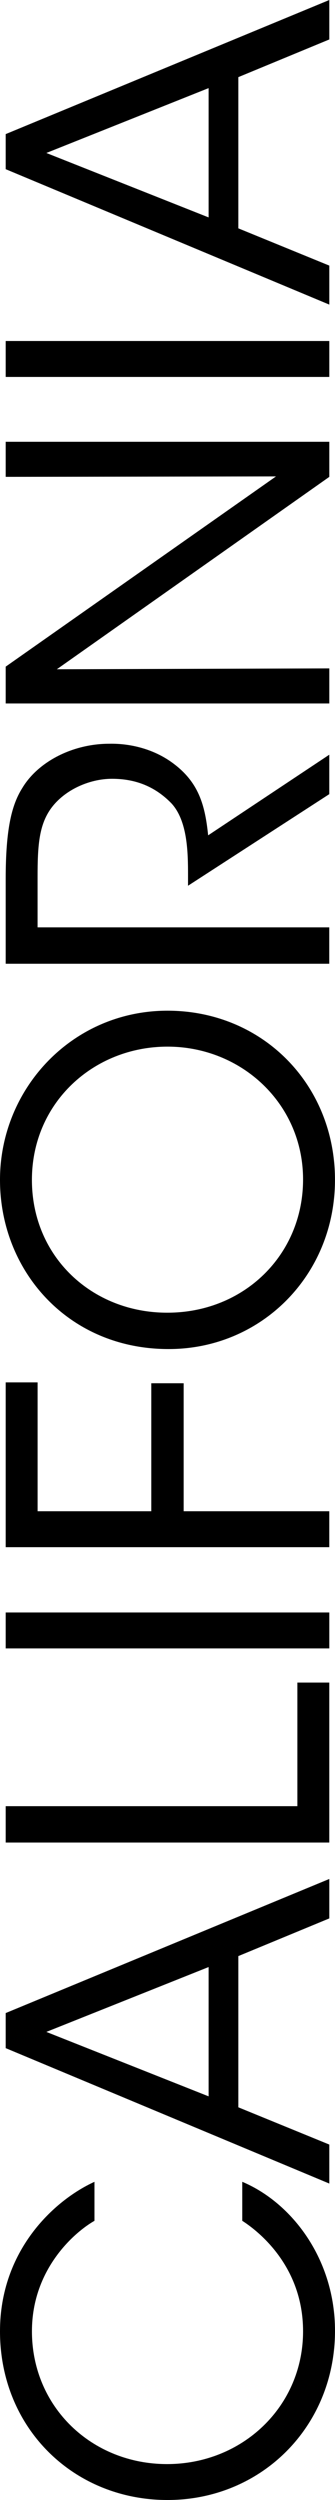
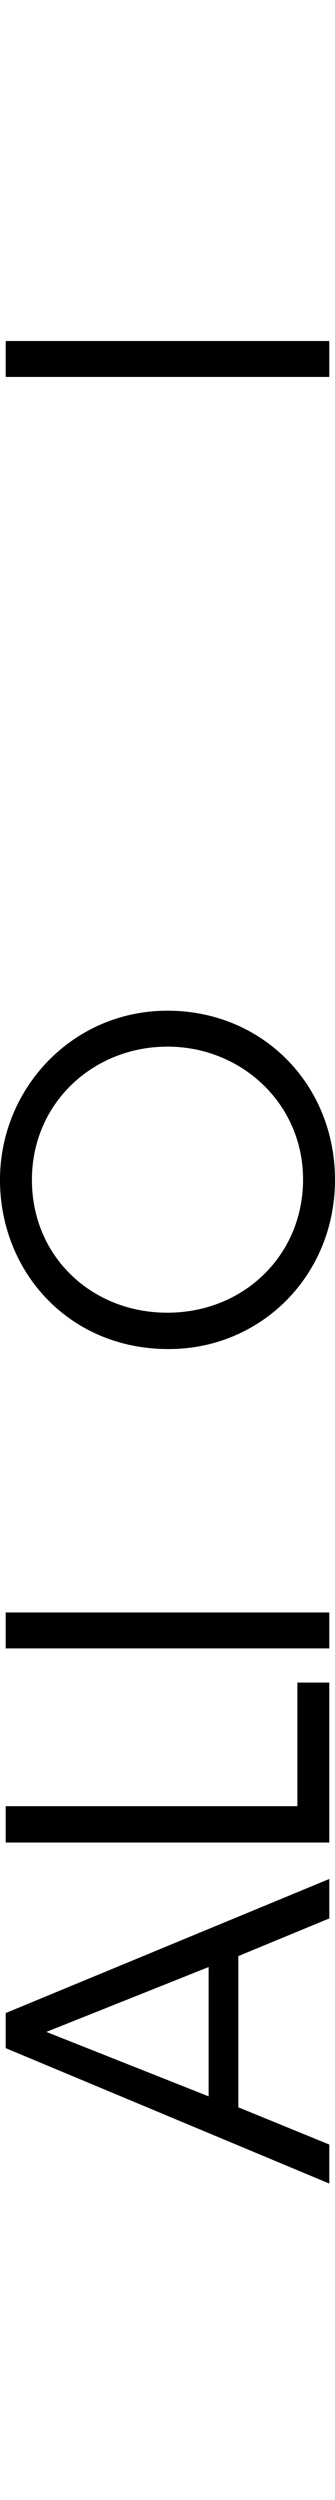
<svg xmlns="http://www.w3.org/2000/svg" id="Layer_2" viewBox="0 0 142.55 1061.43">
  <g id="Layer_1-2" data-name="Layer_1">
    <g>
-       <path d="M103.1,926.33c21.21,8.93,39.45,32.94,39.45,63.27,0,40.75-31.45,71.83-71.27,71.83S0,1031.1,0,989.79c0-34.06,22.7-55.46,40.2-63.46v16.56c-8.19,4.65-26.61,20.28-26.61,46.9,0,32.19,25.49,56.39,57.5,56.39s57.87-24.38,57.87-56.39c0-28.84-20.66-43.55-25.87-46.9v-16.56Z" />
      <path d="M140.13,910.52v16.56L2.42,869.58v-14.89l137.71-56.94v16.75l-38.71,16v64.2l38.71,15.82ZM19.73,862.69l69.04,27.36v-54.9l-69.04,27.54Z" />
      <path d="M2.42,782.3v-15.45h124.12v-52.48h13.58v67.92H2.42Z" />
      <path d="M2.42,699.87v-15.26h137.71v15.26H2.42Z" />
-       <path d="M2.42,656.89v-69.97h13.58v54.71h48.38v-54.34h13.77v54.34h61.97v15.26H2.42Z" />
      <path d="M71.65,572.77c-42.43,0-71.65-32.94-71.65-71.83s30.89-71.83,71.27-71.83,71.27,31.26,71.27,71.83-31.45,71.83-70.72,71.83h-.19ZM71.27,557.33c32.38,0,57.69-24.38,57.69-56.57s-26.24-56.39-57.69-56.39-57.69,23.82-57.69,56.57,25.68,56.39,57.5,56.39h.19Z" />
-       <path d="M2.42,409.2v-35.92c0-21.59,2.61-31.64,7.07-38.71,6.7-11.17,21.4-18.8,37.03-18.8,9.3-.18,19.17,2.42,26.98,8.19,11.17,8.19,13.77,18.05,15.07,30.7l51.55-34.24v16.75l-60.11,38.89v-4.47c0-9.68-.19-23.08-7.07-30.52-7.07-7.26-15.45-10.42-25.31-10.42s-21.03,5.02-26.61,13.58c-4.47,6.88-5.03,15.44-5.03,27.91v21.59h124.12v15.45H2.42Z" />
-       <path d="M117.43,202.27l-115.01.19v-14.89h137.71v14.89l-115.94,81.69,115.94-.37v14.89H2.42v-15.63l115.01-80.76Z" />
      <path d="M2.42,160.04v-15.26h137.71v15.26H2.42Z" />
-       <path d="M140.13,112.77v16.56L2.42,71.83v-14.89L140.13,0v16.75l-38.71,16v64.2l38.71,15.82ZM19.73,64.95l69.04,27.36v-54.9l-69.04,27.54Z" />
    </g>
  </g>
</svg>